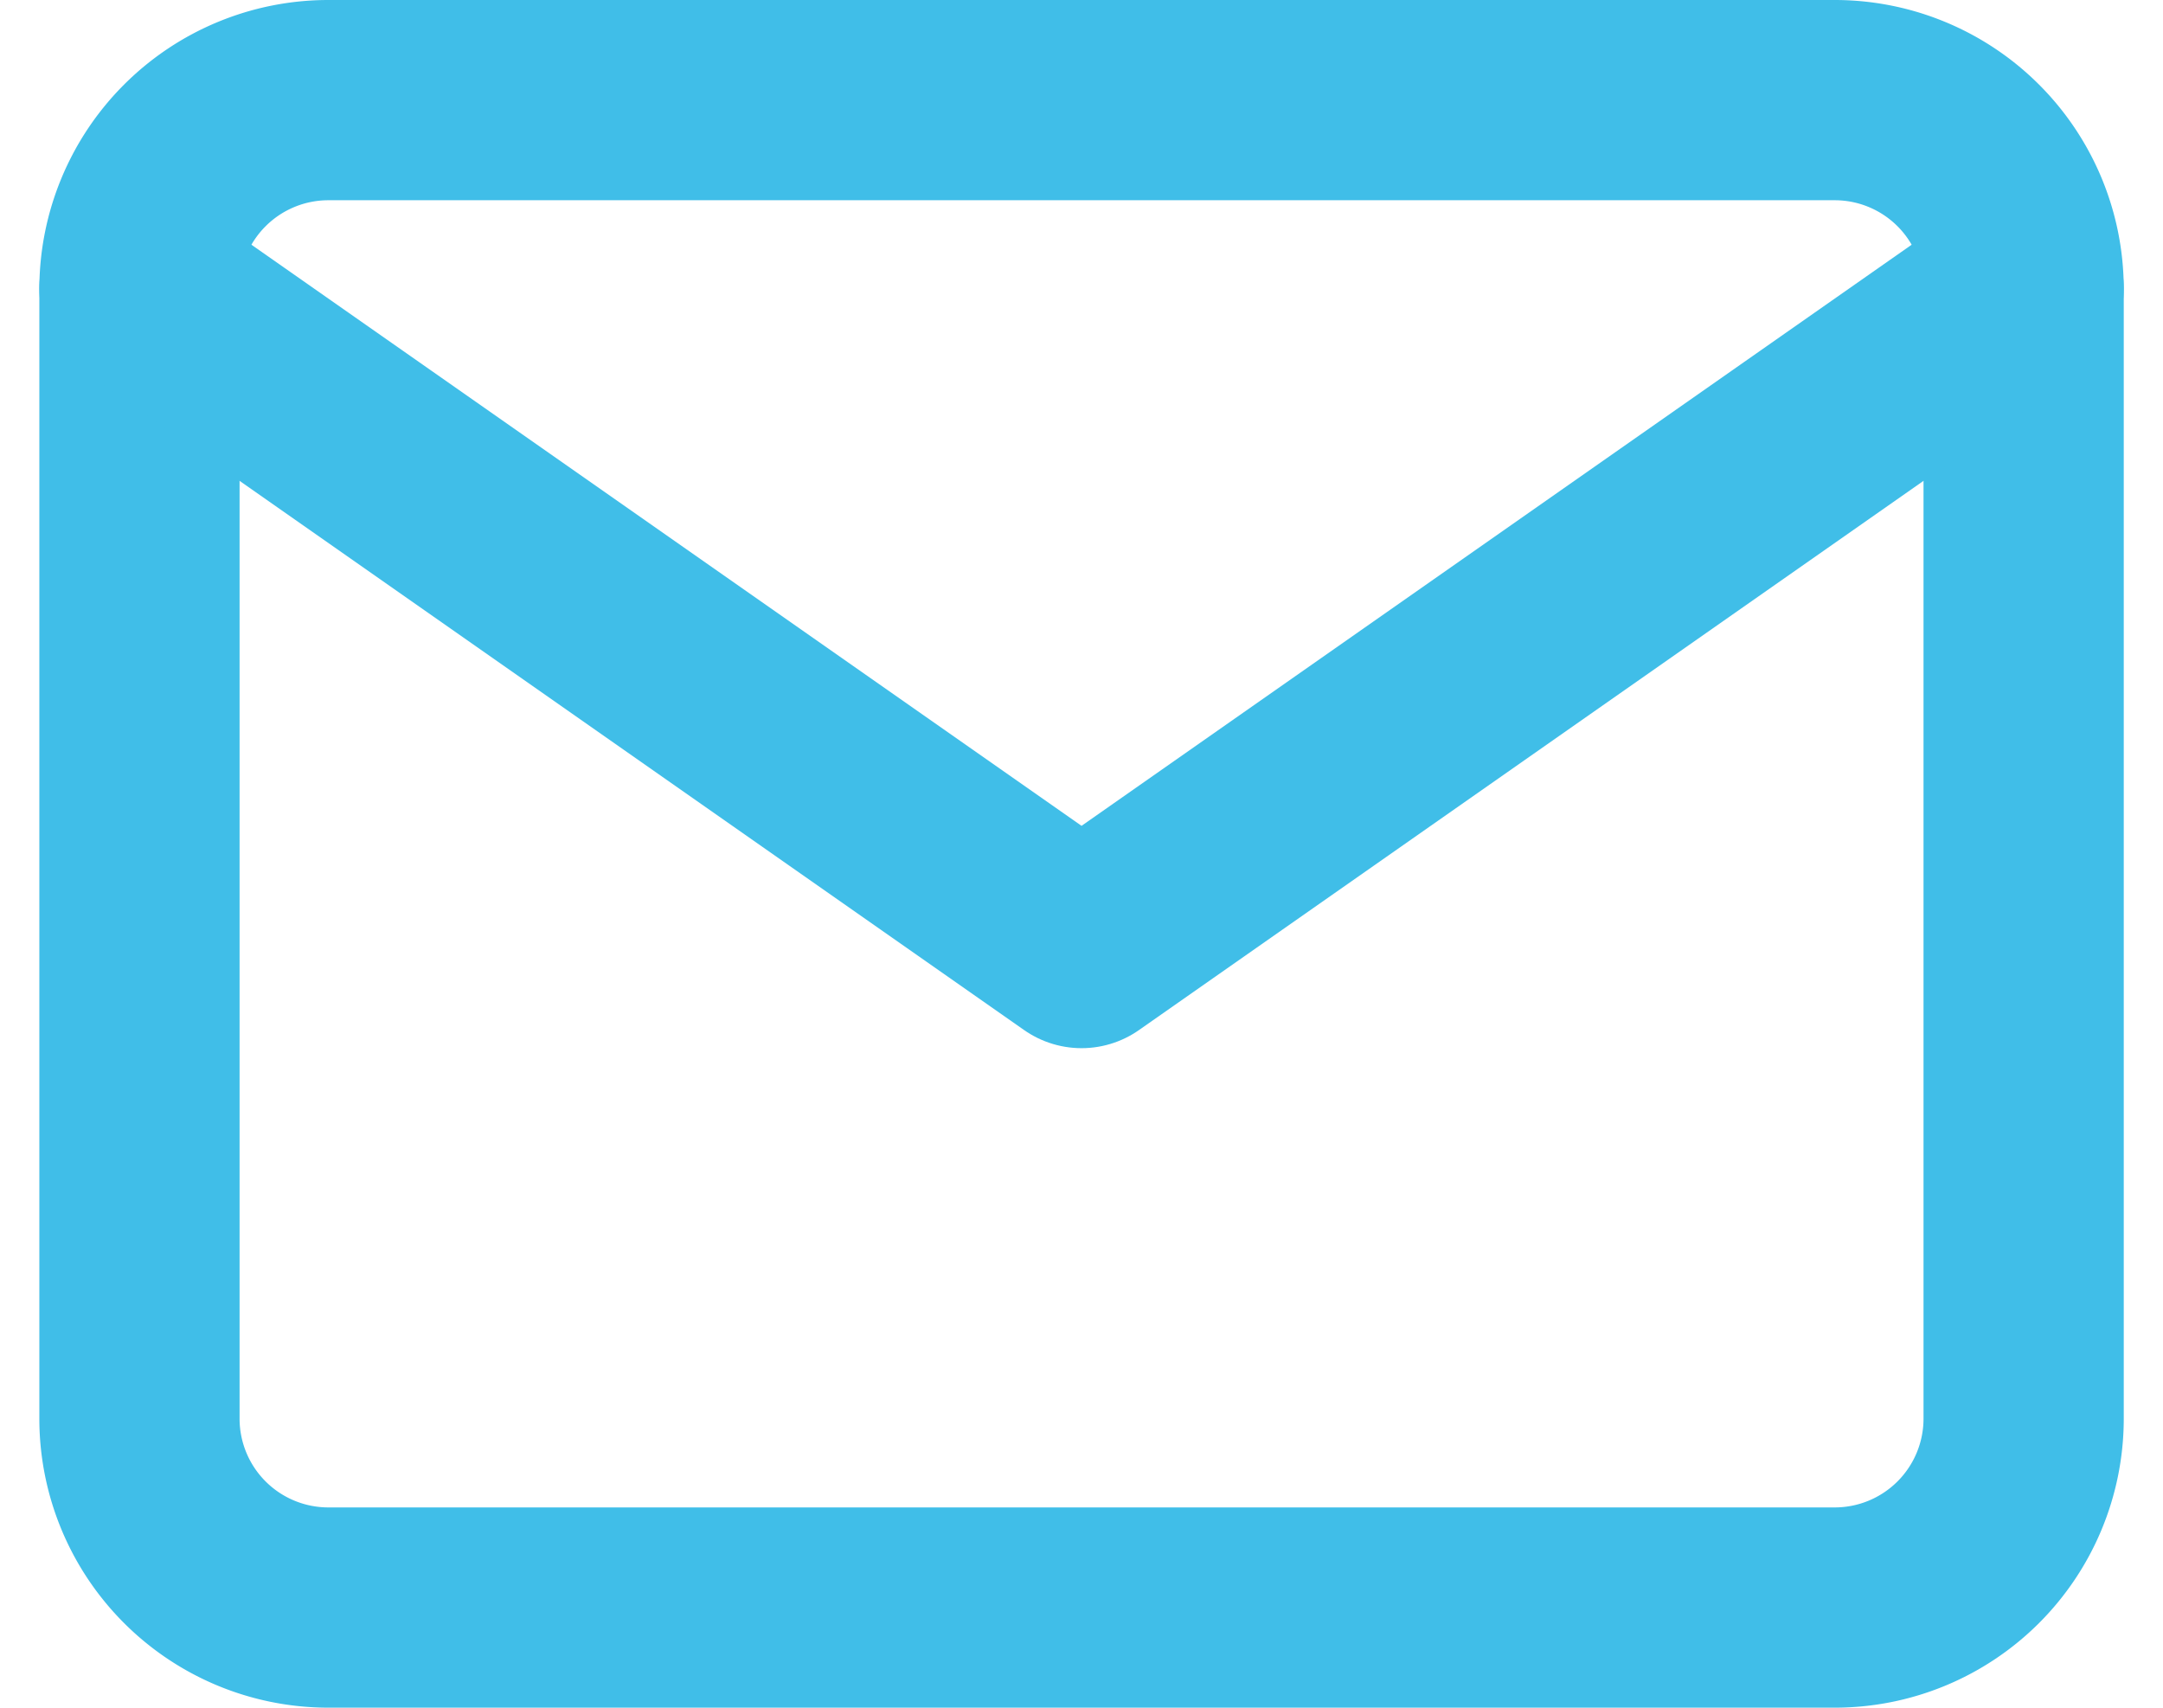
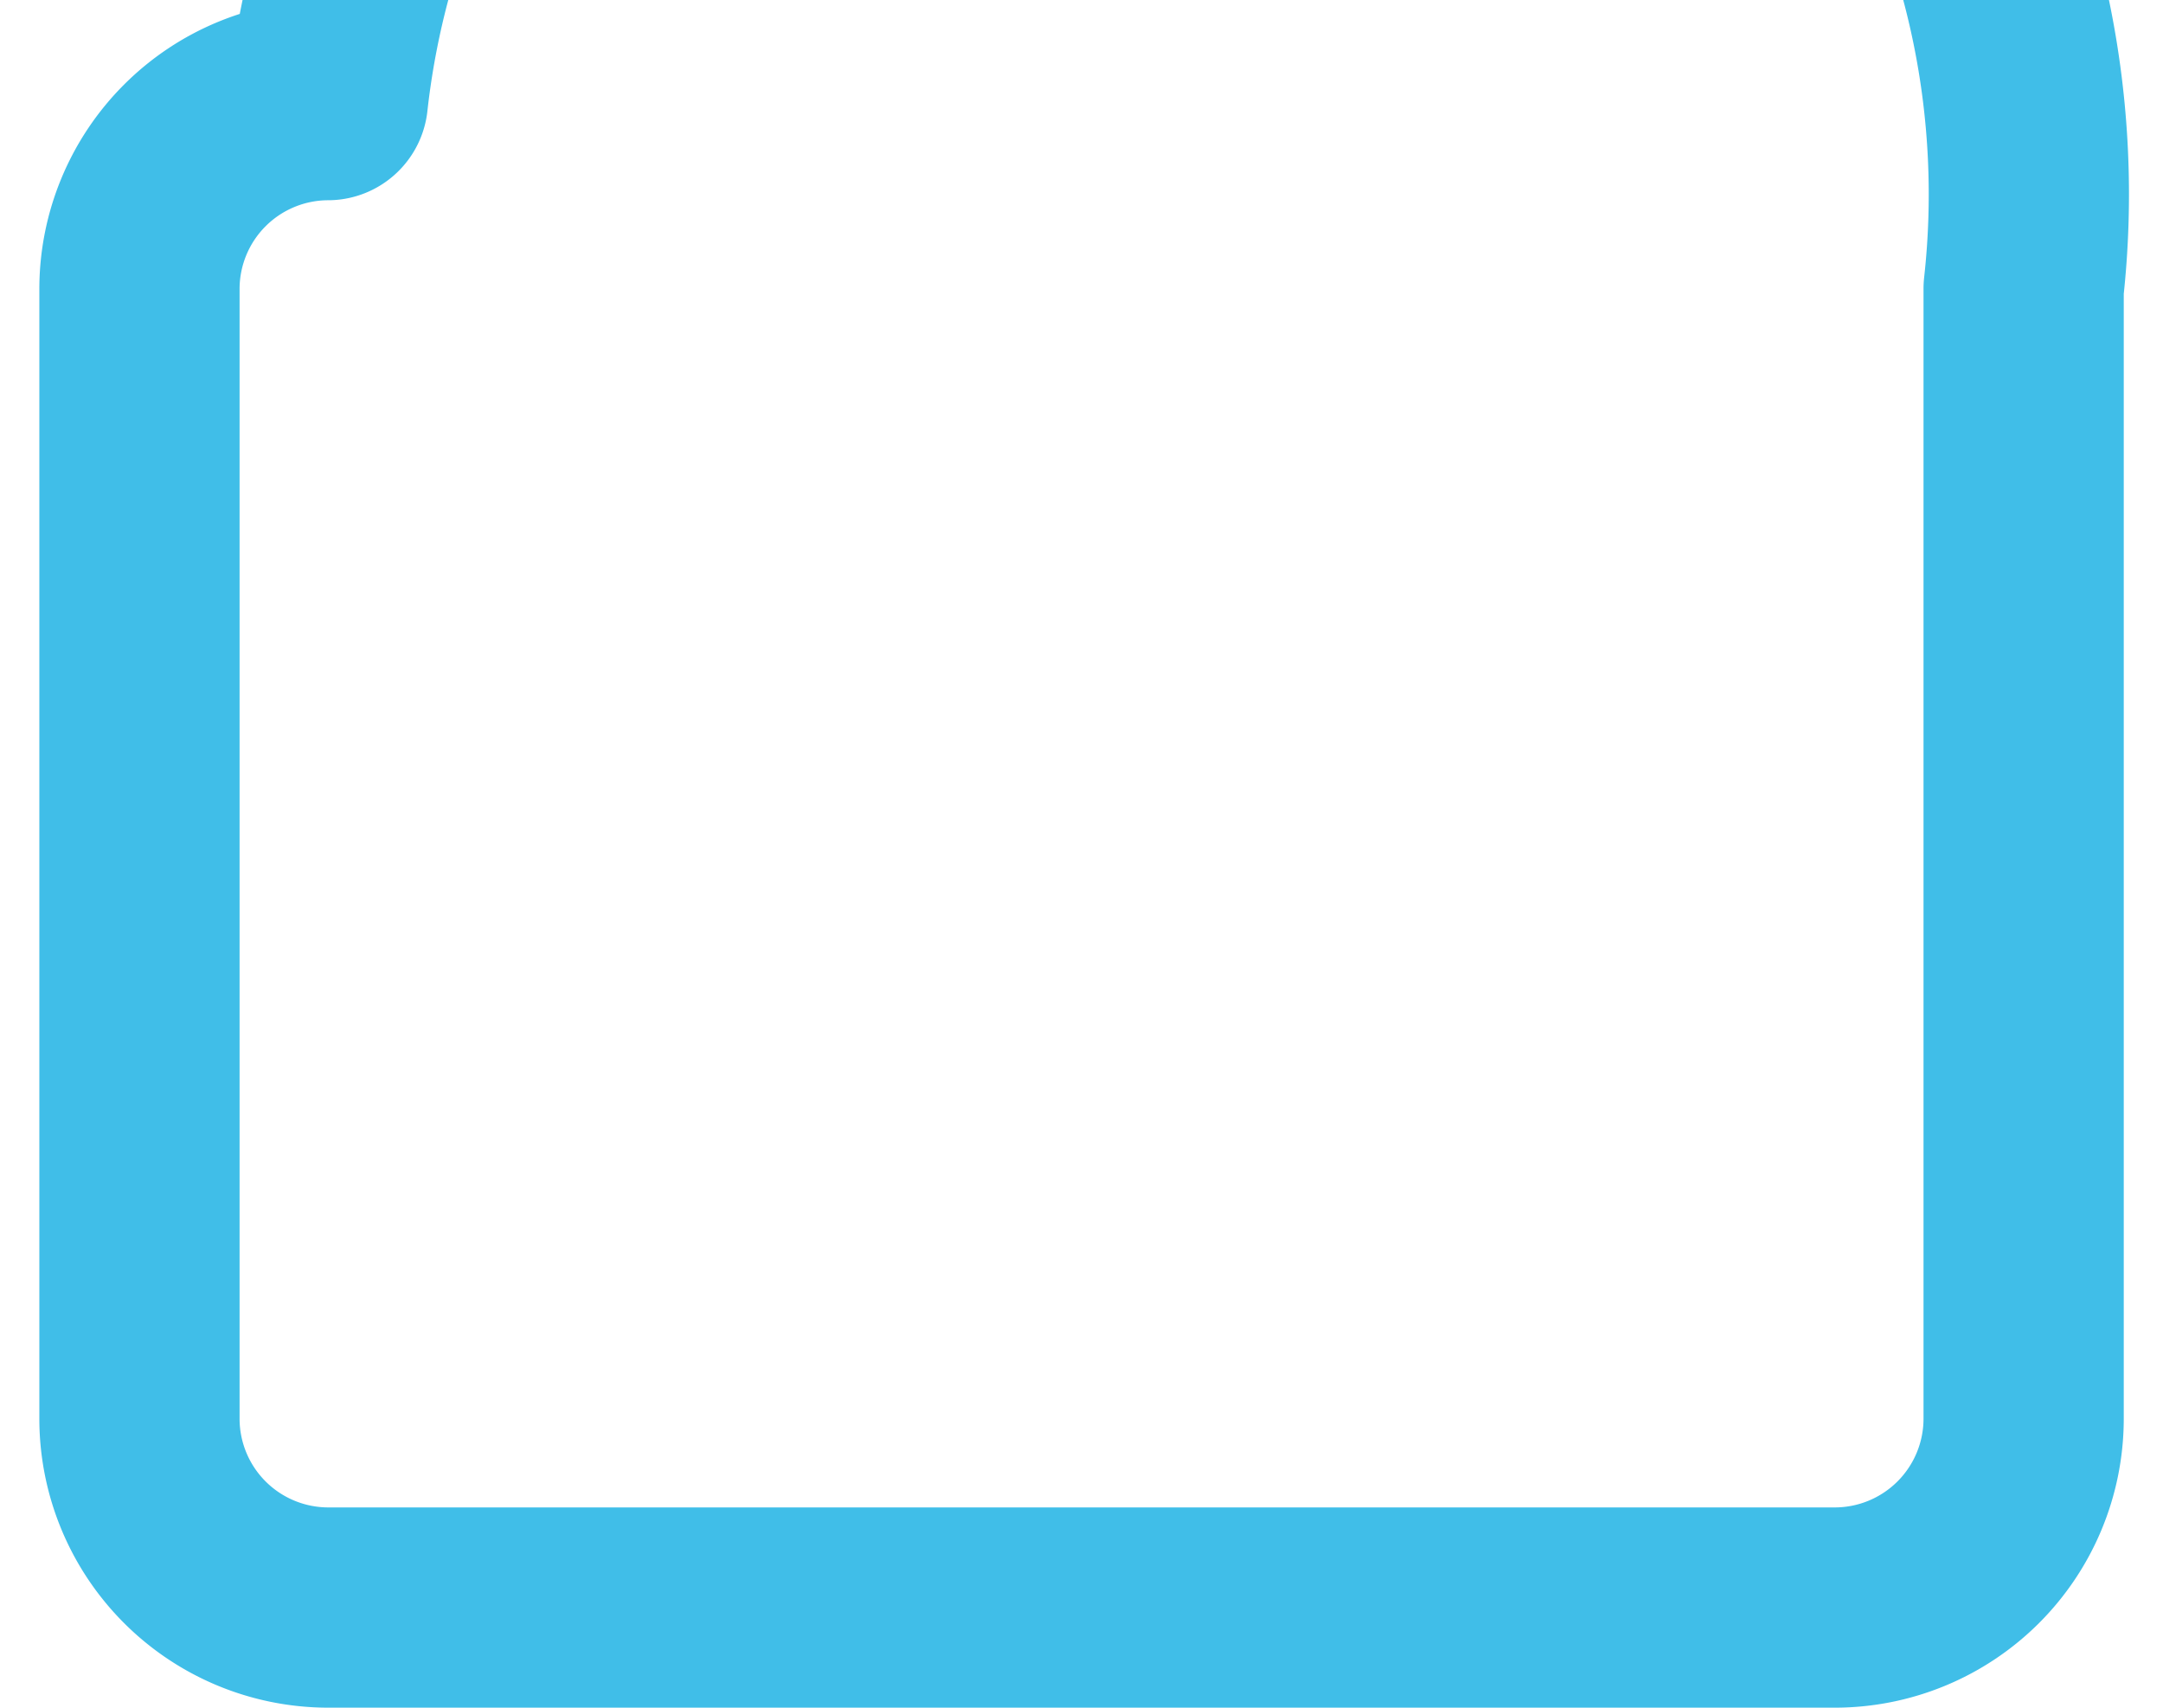
<svg xmlns="http://www.w3.org/2000/svg" width="21.605" height="17.056" viewBox="0 0 21.605 17.056">
  <g id="Icon_feather-mail" data-name="Icon feather-mail" transform="translate(-1.607 -5)">
-     <path id="Path_54389" data-name="Path 54389" d="M4.882,6H19.938A1.887,1.887,0,0,1,21.82,7.882V19.174a1.887,1.887,0,0,1-1.882,1.882H4.882A1.887,1.887,0,0,1,3,19.174V7.882A1.887,1.887,0,0,1,4.882,6Z" transform="translate(0 0)" fill="none" stroke="#40bee8" stroke-linecap="round" stroke-linejoin="round" stroke-width="2" />
-     <path id="Path_54390" data-name="Path 54390" d="M21.82,9l-9.41,6.587L3,9" transform="translate(0 -1.118)" fill="none" stroke="#40bee8" stroke-linecap="round" stroke-linejoin="round" stroke-width="2" />
+     <path id="Path_54389" data-name="Path 54389" d="M4.882,6A1.887,1.887,0,0,1,21.82,7.882V19.174a1.887,1.887,0,0,1-1.882,1.882H4.882A1.887,1.887,0,0,1,3,19.174V7.882A1.887,1.887,0,0,1,4.882,6Z" transform="translate(0 0)" fill="none" stroke="#40bee8" stroke-linecap="round" stroke-linejoin="round" stroke-width="2" />
  </g>
</svg>